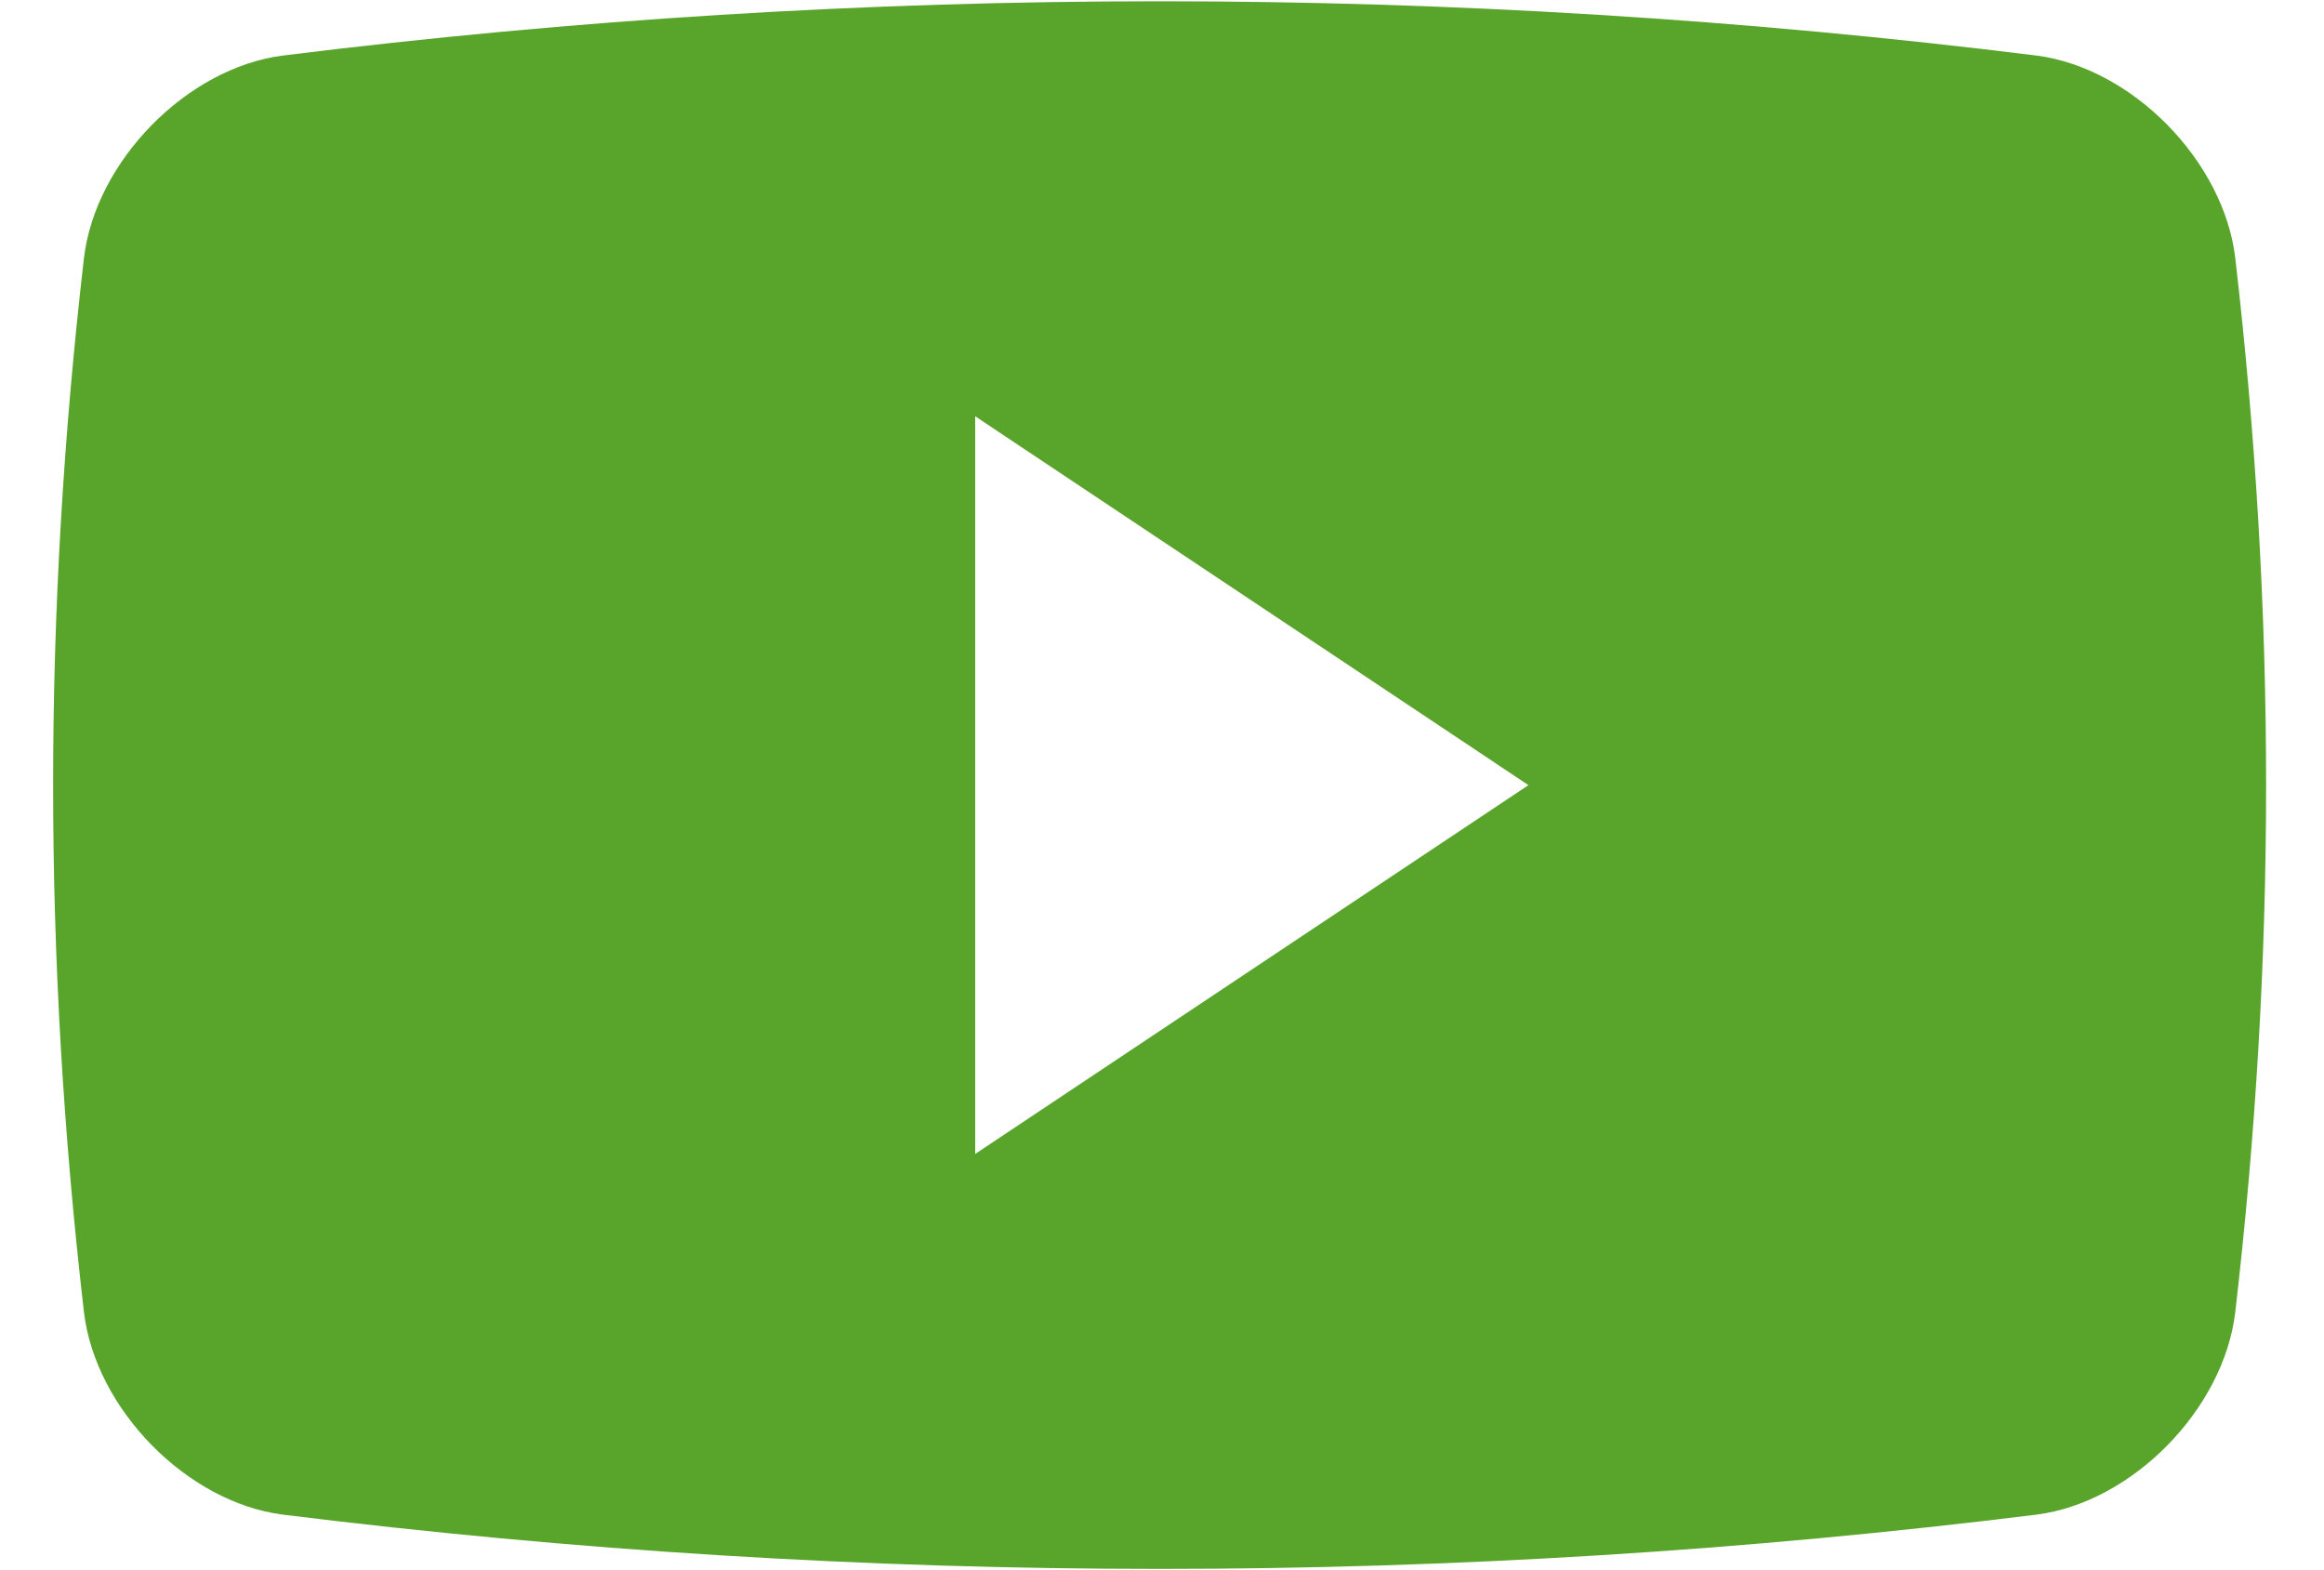
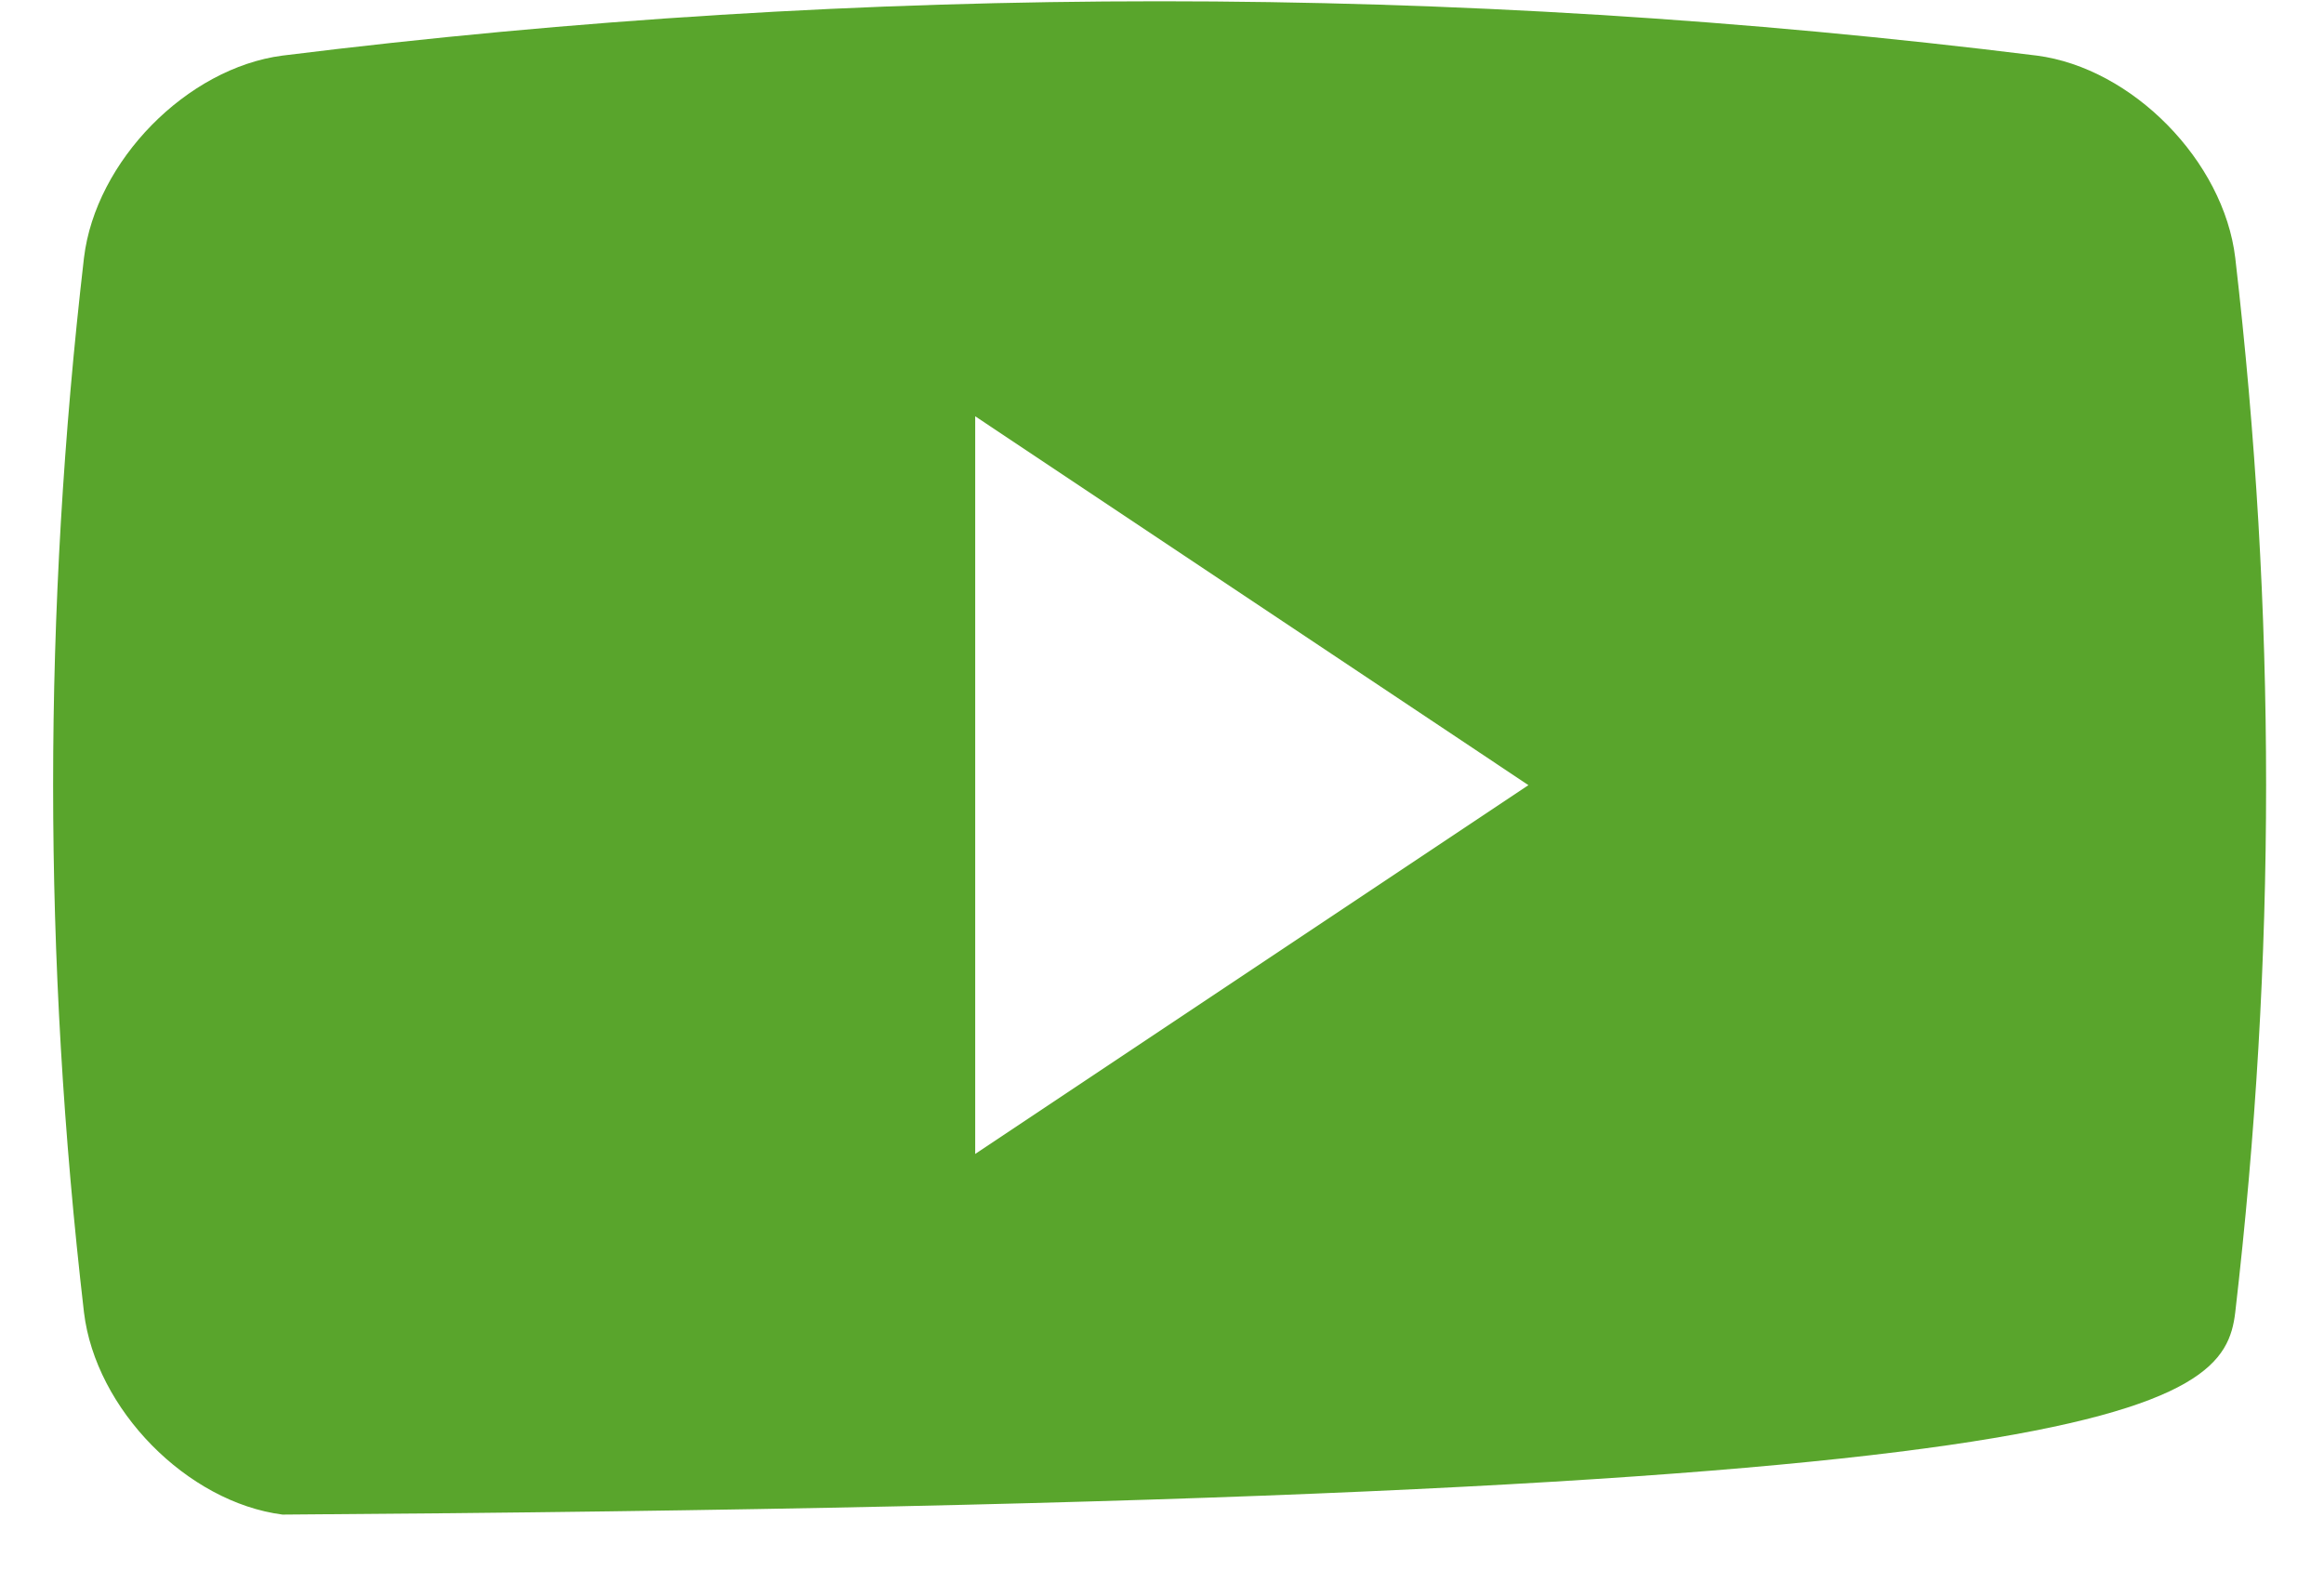
<svg xmlns="http://www.w3.org/2000/svg" width="37" height="25" viewBox="0 0 37 25" fill="none">
-   <path d="M35.587 4.105C35.403 2.563 33.949 1.083 32.427 0.885C23.151 -0.268 13.771 -0.268 4.498 0.885C2.976 1.083 1.522 2.563 1.337 4.105C0.682 9.759 0.682 15.242 1.337 20.895C1.522 22.437 2.976 23.918 4.498 24.115C13.771 25.268 23.152 25.268 32.427 24.115C33.949 23.919 35.403 22.437 35.587 20.895C36.242 15.242 36.242 9.759 35.587 4.105ZM15.526 18.373V6.628L24.334 12.501L15.526 18.373Z" fill="#59A52C" />
+   <path d="M35.587 4.105C35.403 2.563 33.949 1.083 32.427 0.885C23.151 -0.268 13.771 -0.268 4.498 0.885C2.976 1.083 1.522 2.563 1.337 4.105C0.682 9.759 0.682 15.242 1.337 20.895C1.522 22.437 2.976 23.918 4.498 24.115C33.949 23.919 35.403 22.437 35.587 20.895C36.242 15.242 36.242 9.759 35.587 4.105ZM15.526 18.373V6.628L24.334 12.501L15.526 18.373Z" fill="#59A52C" />
</svg>